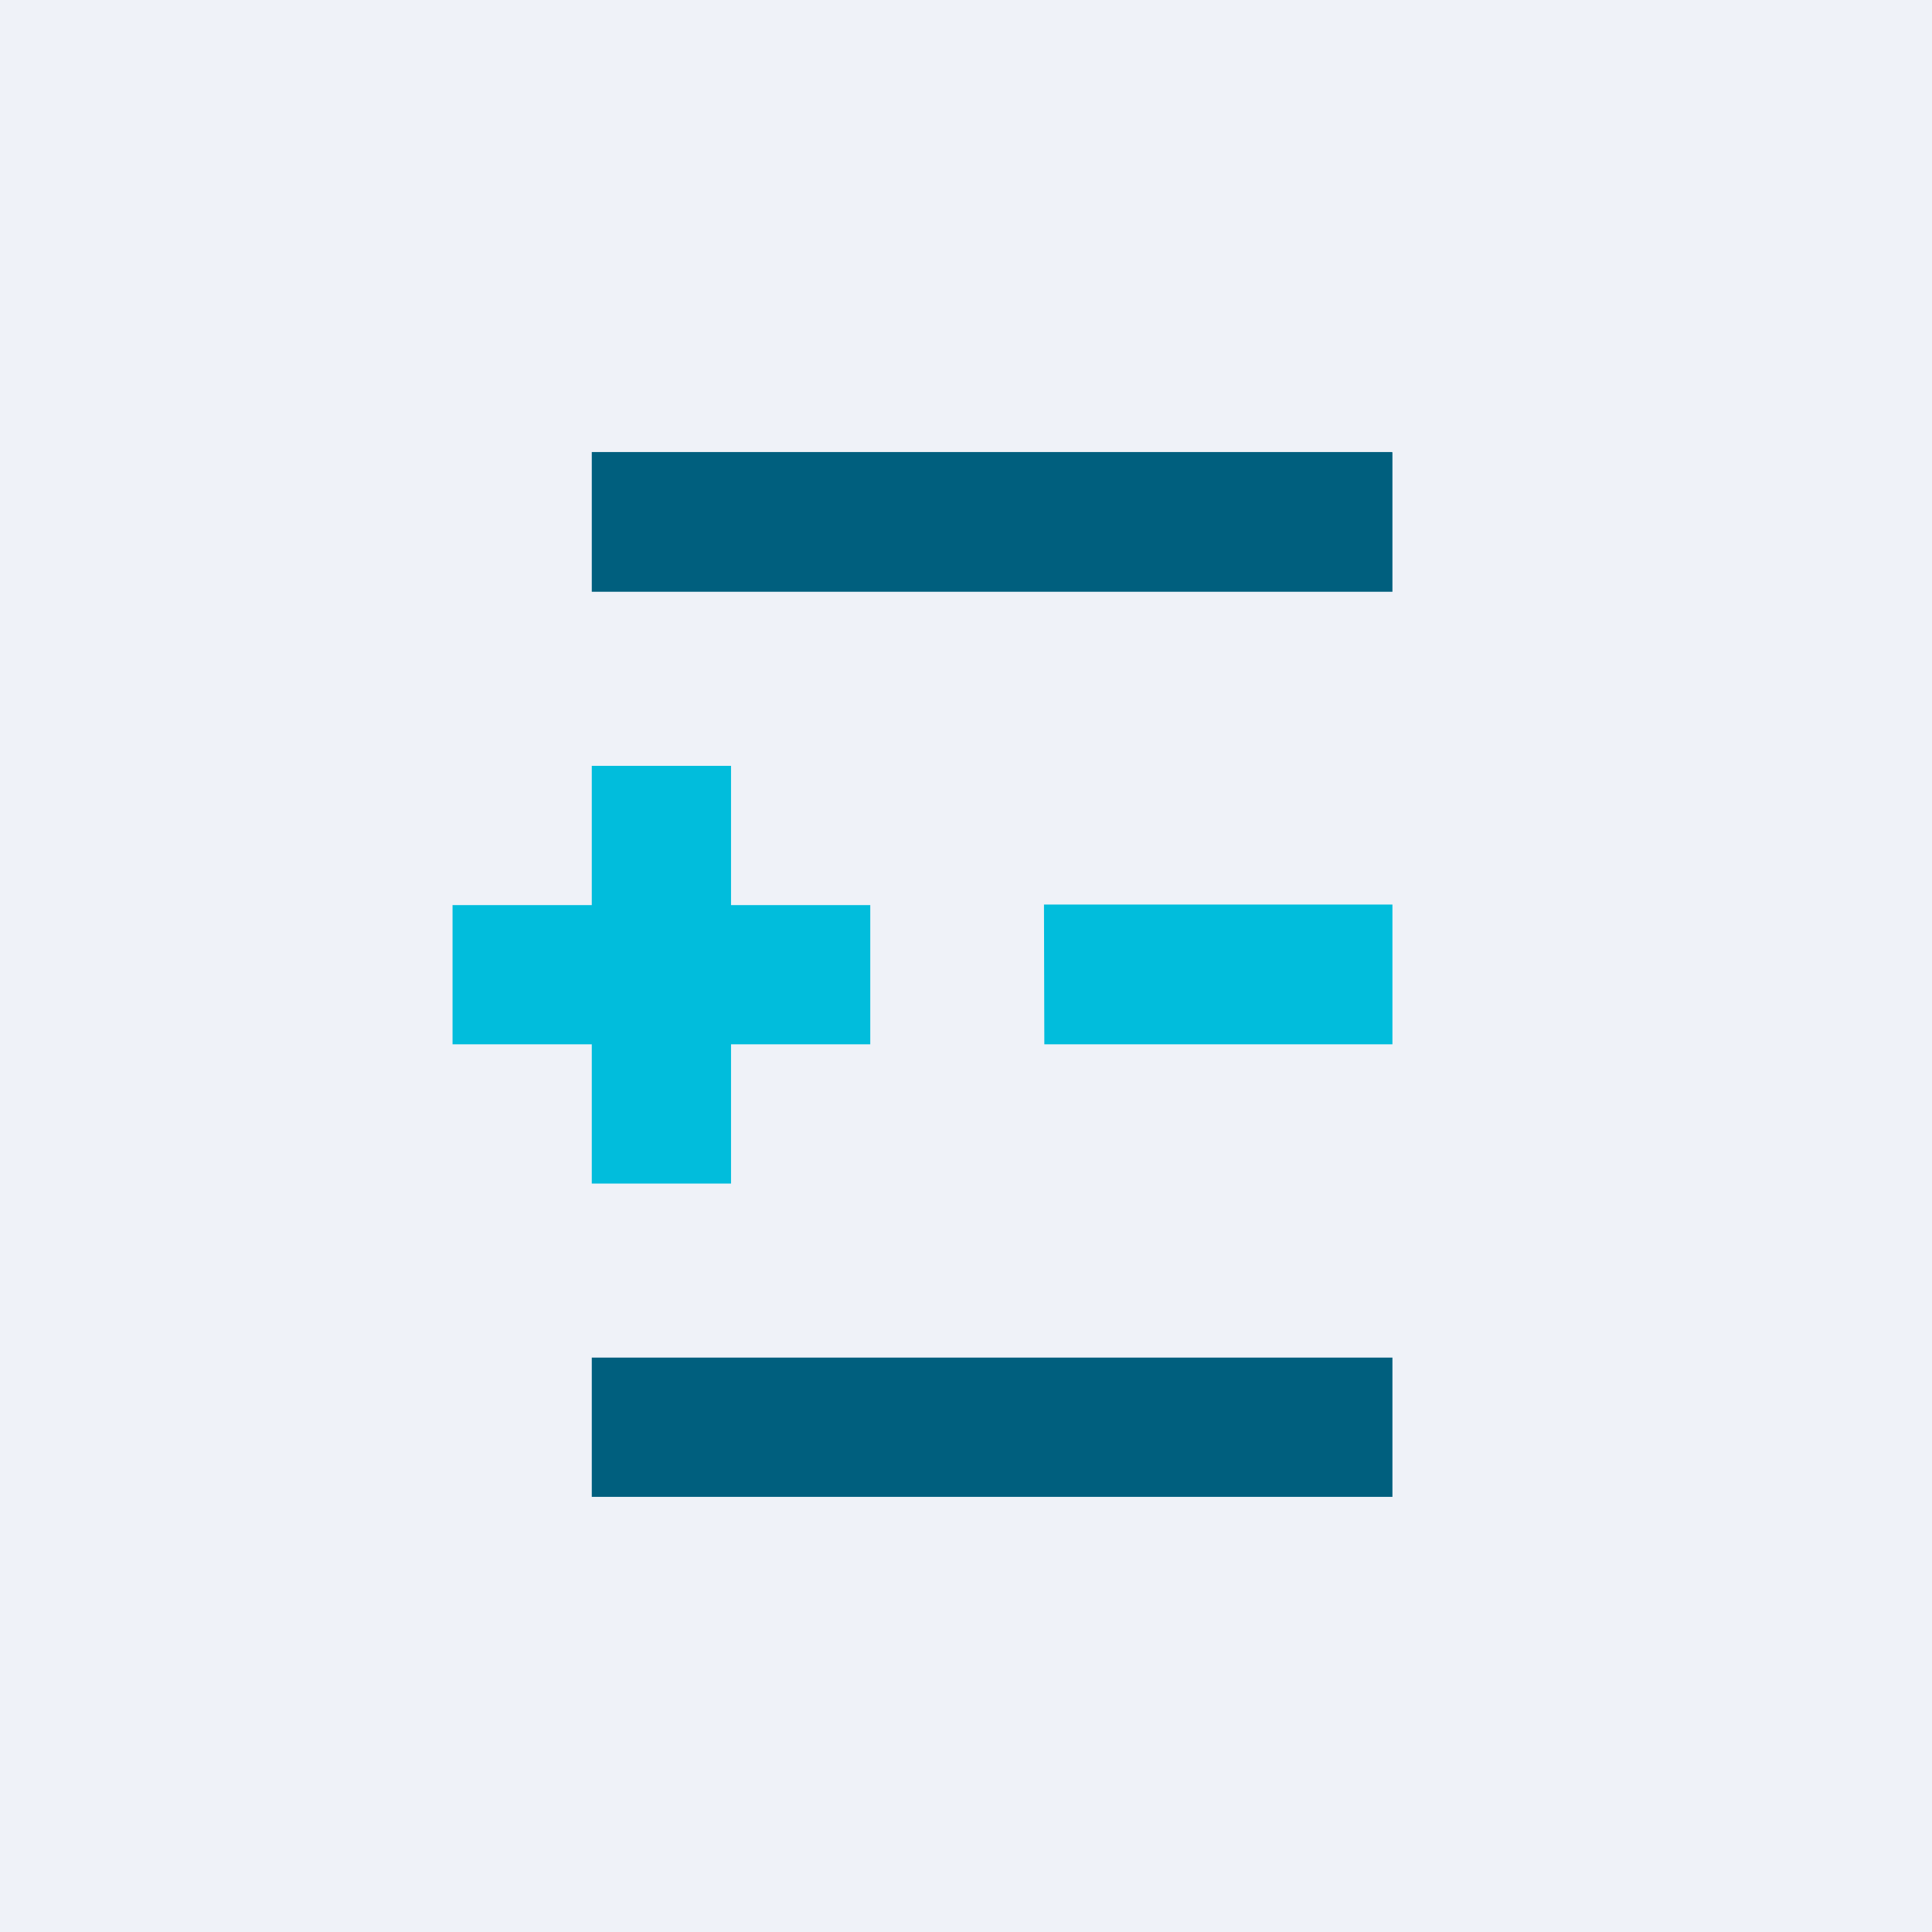
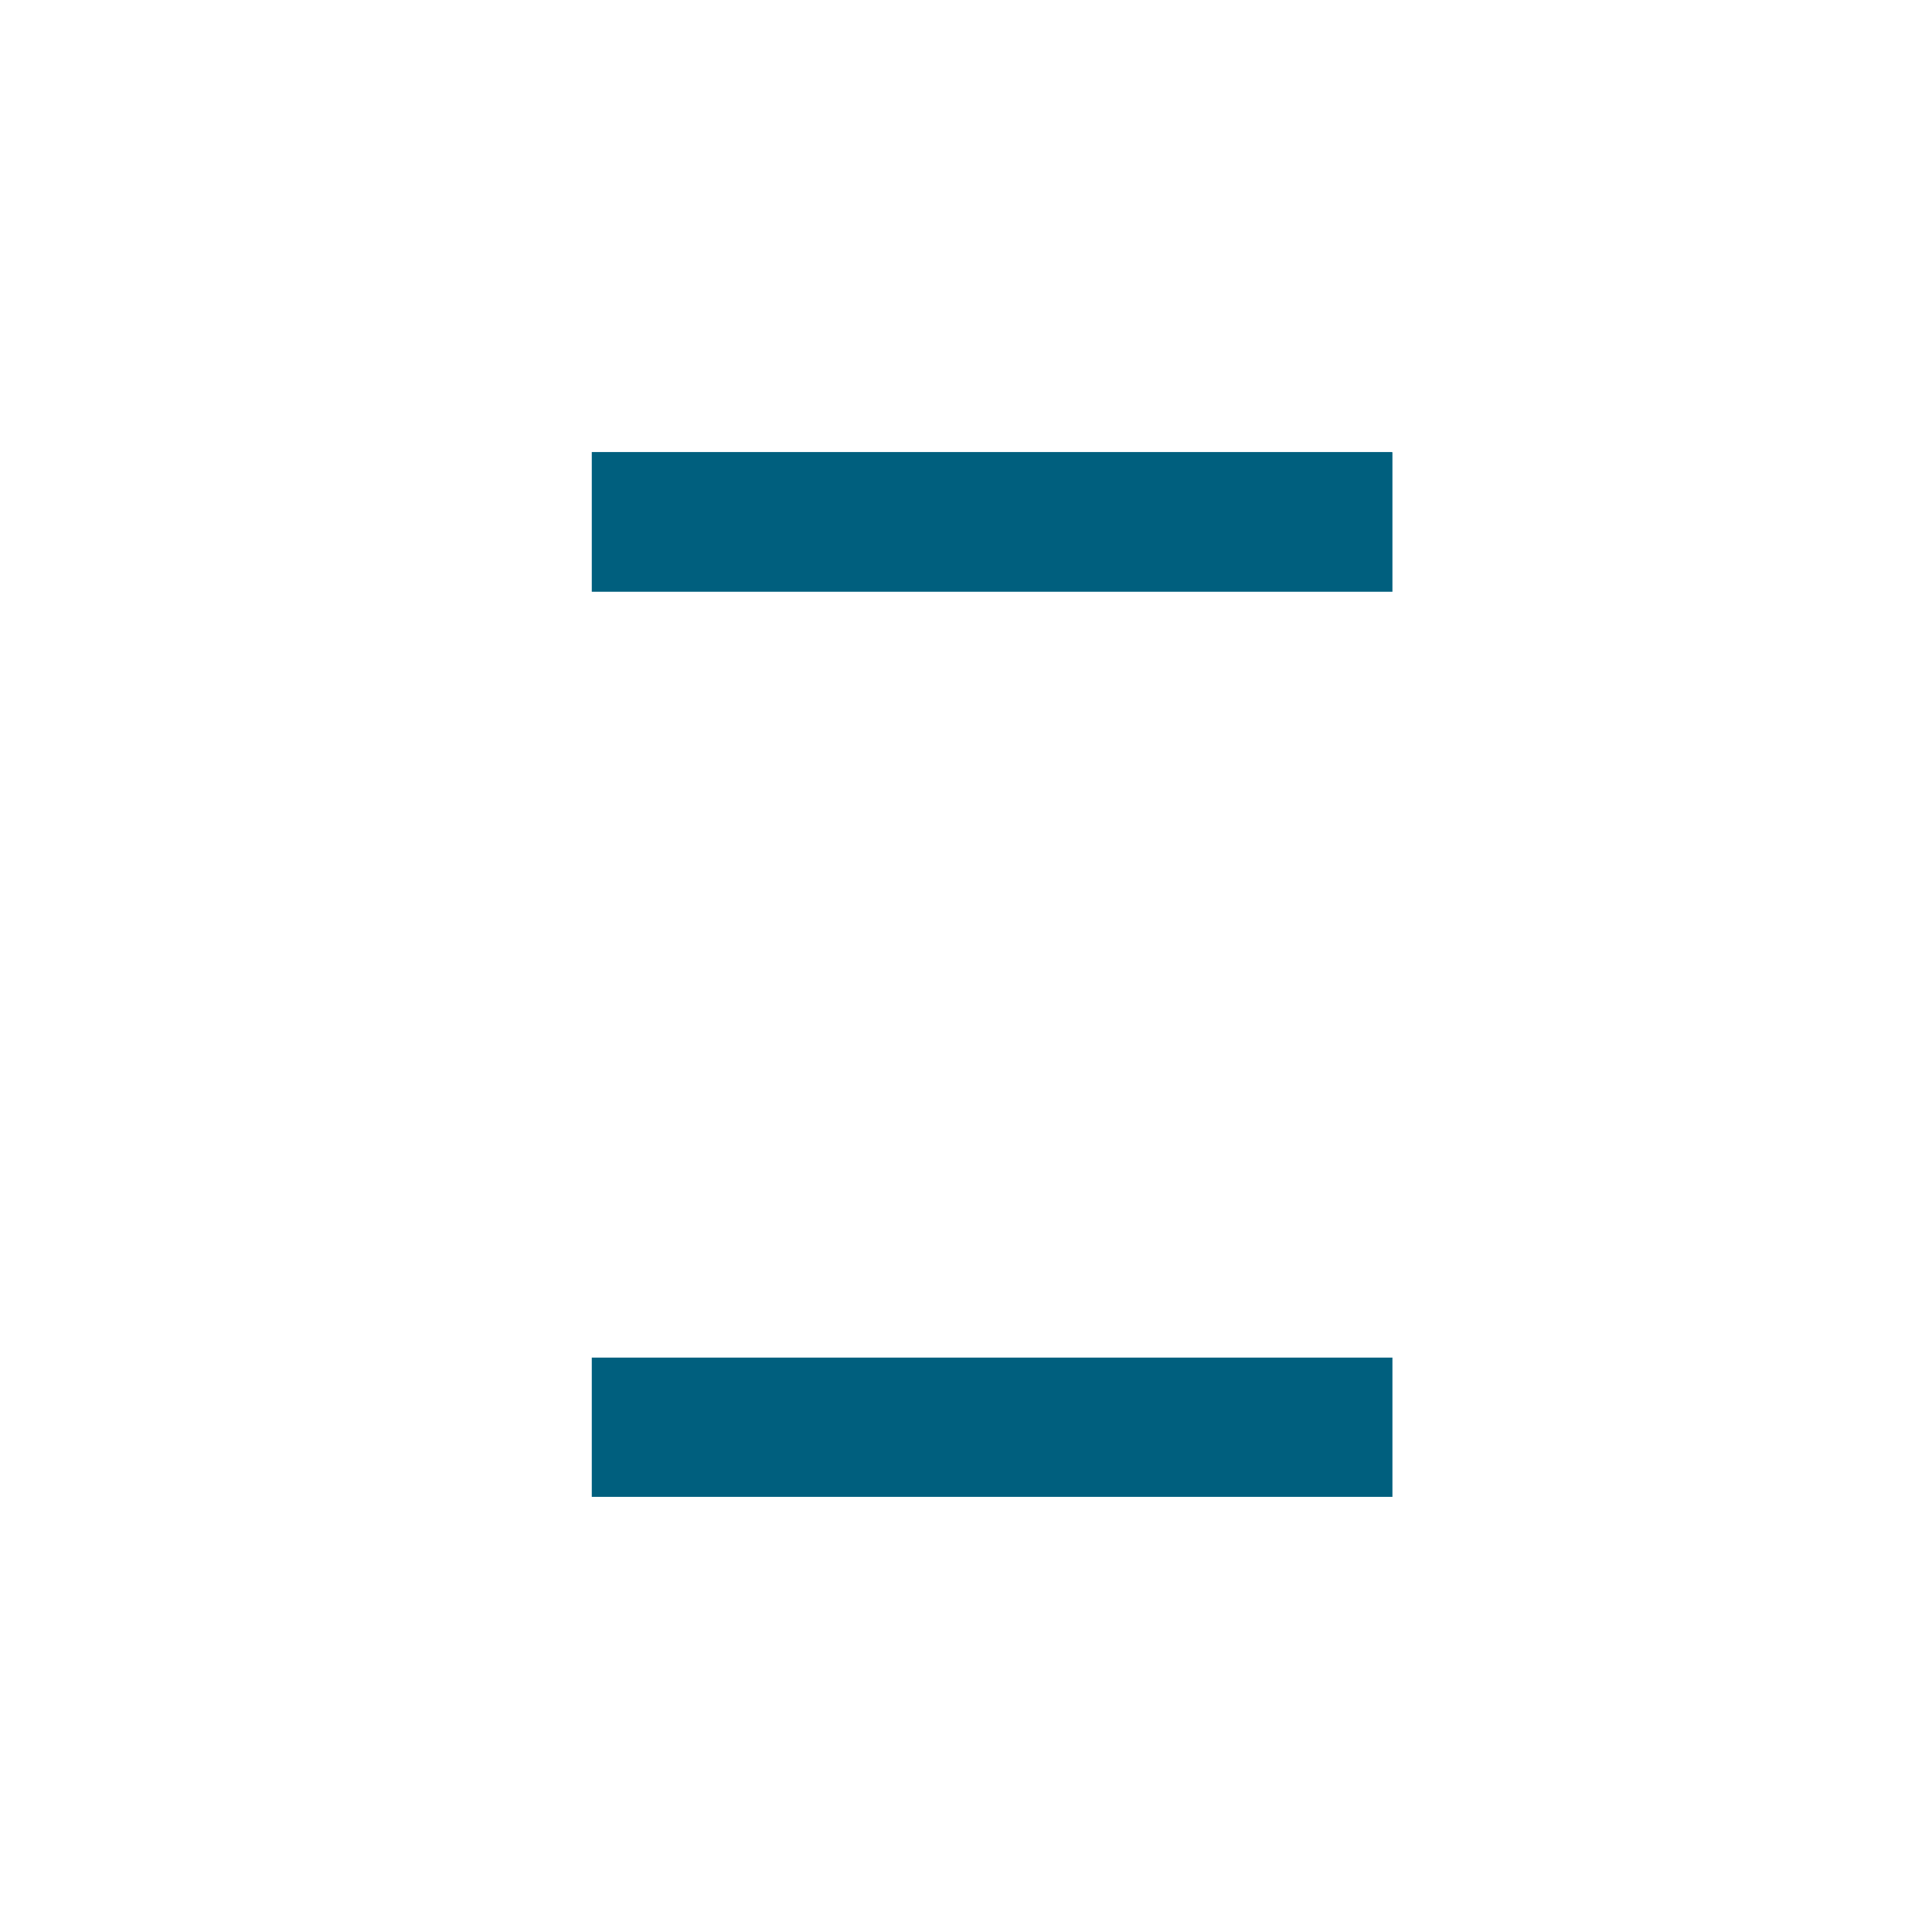
<svg xmlns="http://www.w3.org/2000/svg" viewBox="0 0 55.5 55.5">
-   <path d="M 0,0 H 55.5 V 55.5 H 0 Z" fill="rgb(239, 242, 248)" />
  <path d="M 39.99,12.985 H 17 V 17 H 40 V 13 Z M 40,39 H 17 V 43 H 40 V 39 Z" fill="rgb(0, 95, 126)" />
-   <path d="M 29.99,25.985 H 40 V 30 H 30 Z M 17,30 V 34 H 21 V 30 H 25 V 26 H 21 V 22 H 17 V 26 H 13 V 30 H 17 Z" fill="rgb(1, 189, 220)" />
</svg>